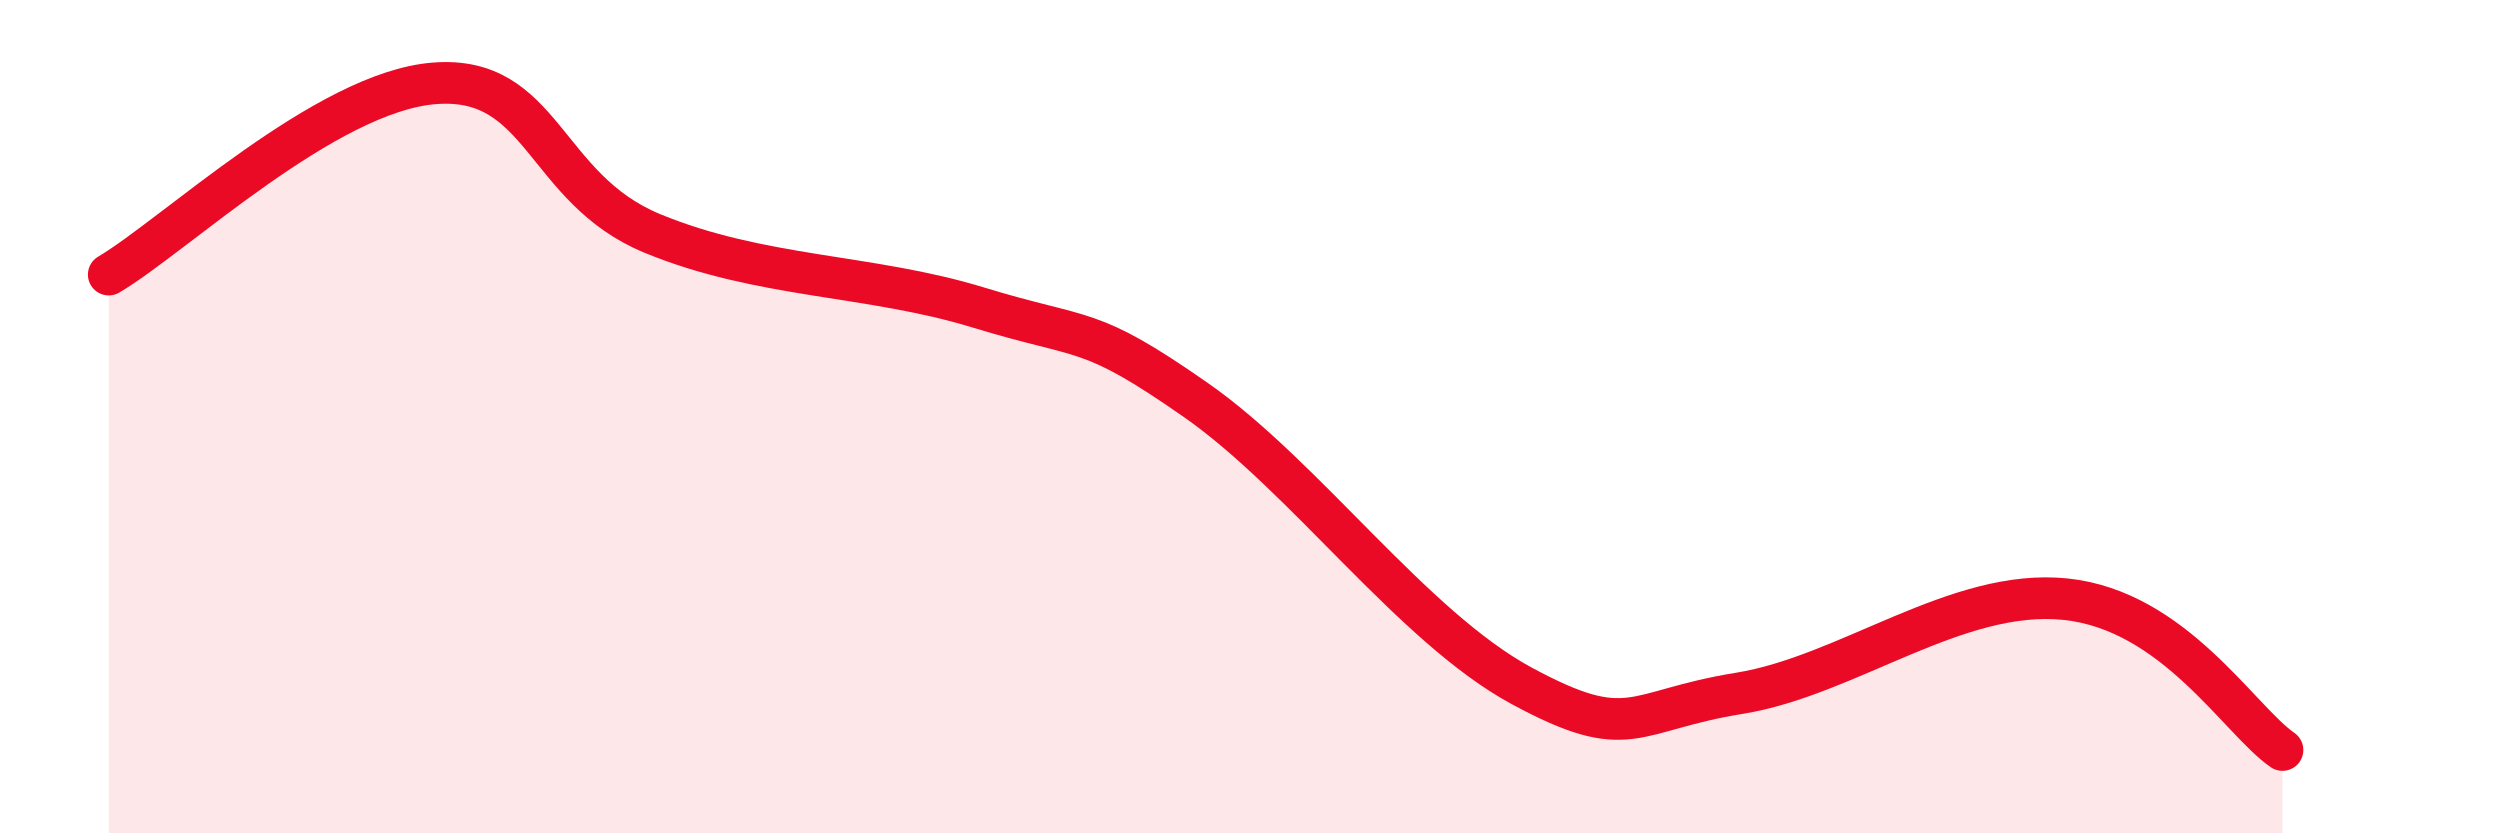
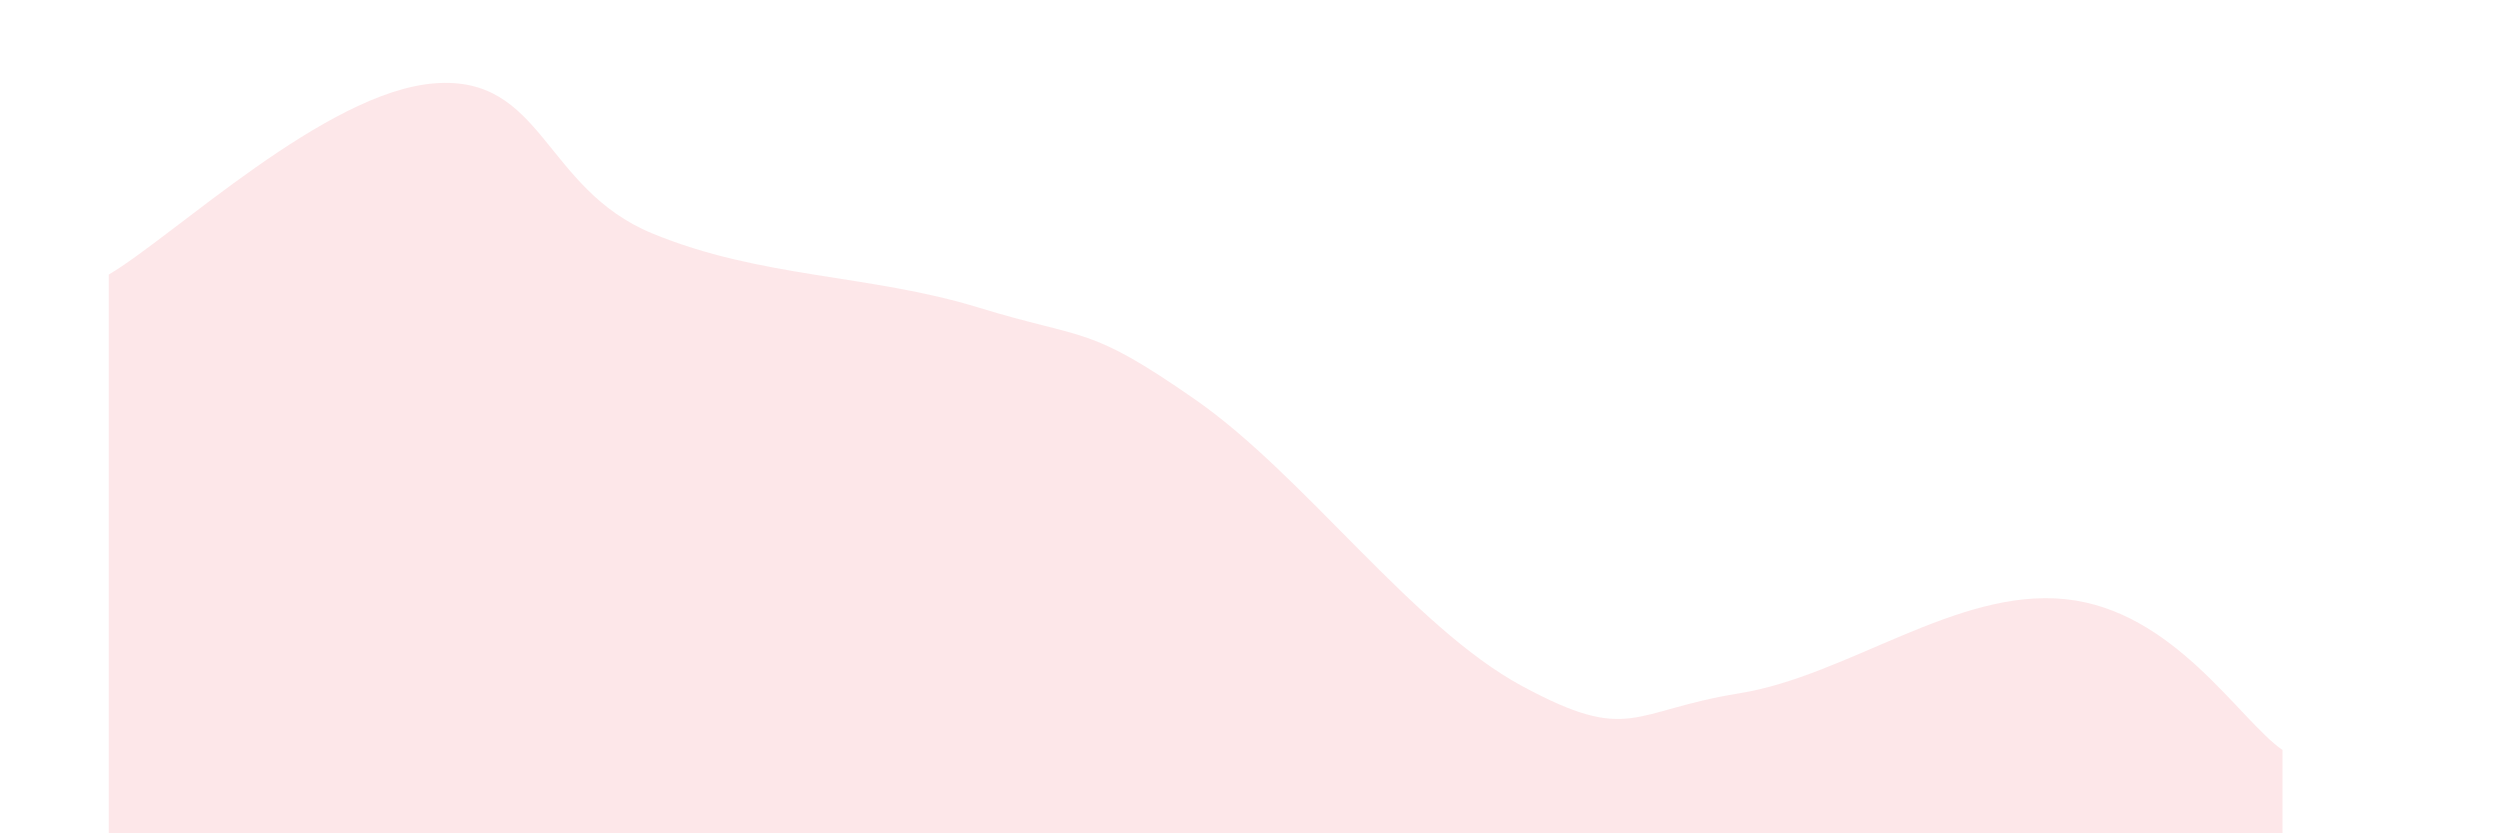
<svg xmlns="http://www.w3.org/2000/svg" width="60" height="20" viewBox="0 0 60 20">
  <path d="M 2.61,6.59 C 4.17,5.67 7.82,2.2 10.43,2 C 13.04,1.8 13.04,4.52 15.65,5.6 C 18.26,6.68 20.87,6.58 23.48,7.38 C 26.09,8.18 26.09,7.78 28.7,9.6 C 31.31,11.42 33.91,15.05 36.52,16.46 C 39.13,17.87 39.13,17.06 41.74,16.64 C 44.35,16.22 46.96,14.11 49.57,14.38 C 52.18,14.65 53.74,17.28 54.78,18L54.78 20L2.61 20Z" fill="#EB0A25" opacity="0.1" stroke-linecap="round" stroke-linejoin="round" />
-   <path d="M 2.61,6.59 C 4.17,5.67 7.82,2.2 10.43,2 C 13.04,1.8 13.04,4.52 15.65,5.6 C 18.26,6.68 20.87,6.58 23.48,7.38 C 26.09,8.18 26.09,7.78 28.7,9.6 C 31.31,11.42 33.91,15.05 36.52,16.46 C 39.13,17.87 39.13,17.06 41.74,16.64 C 44.35,16.22 46.96,14.11 49.57,14.38 C 52.18,14.65 53.74,17.28 54.78,18" stroke="#EB0A25" stroke-width="1" fill="none" stroke-linecap="round" stroke-linejoin="round" />
</svg>